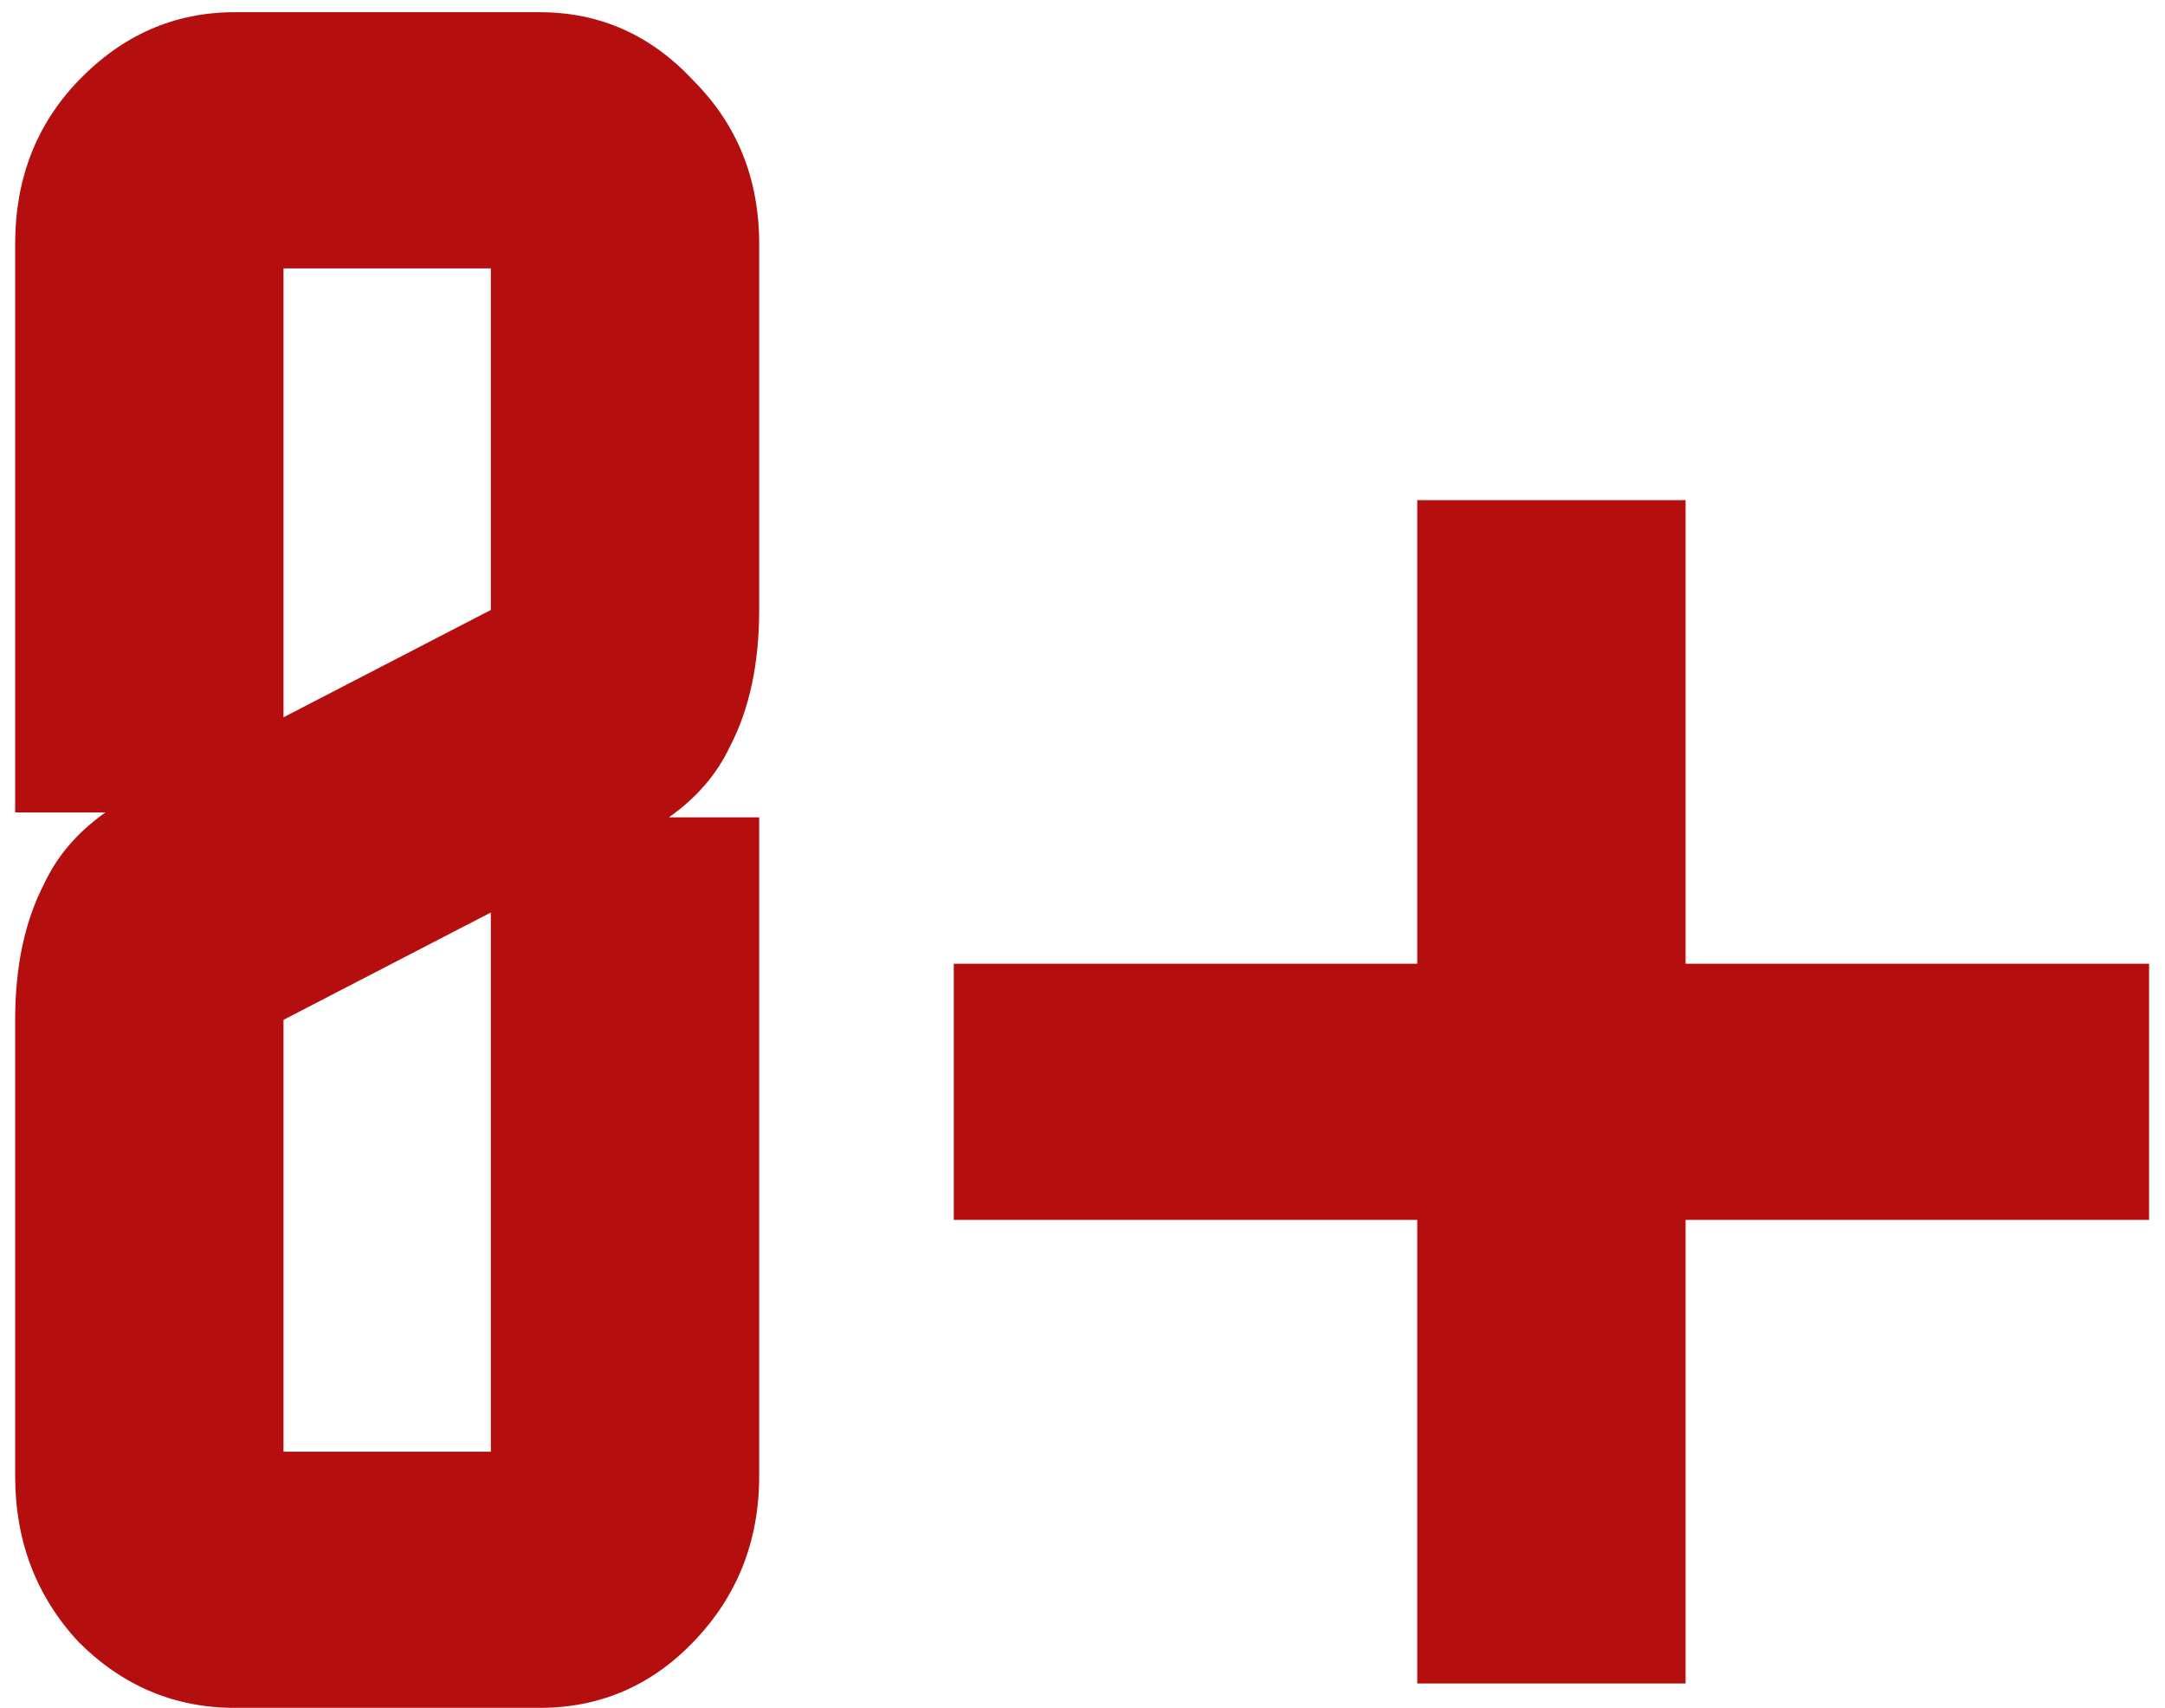
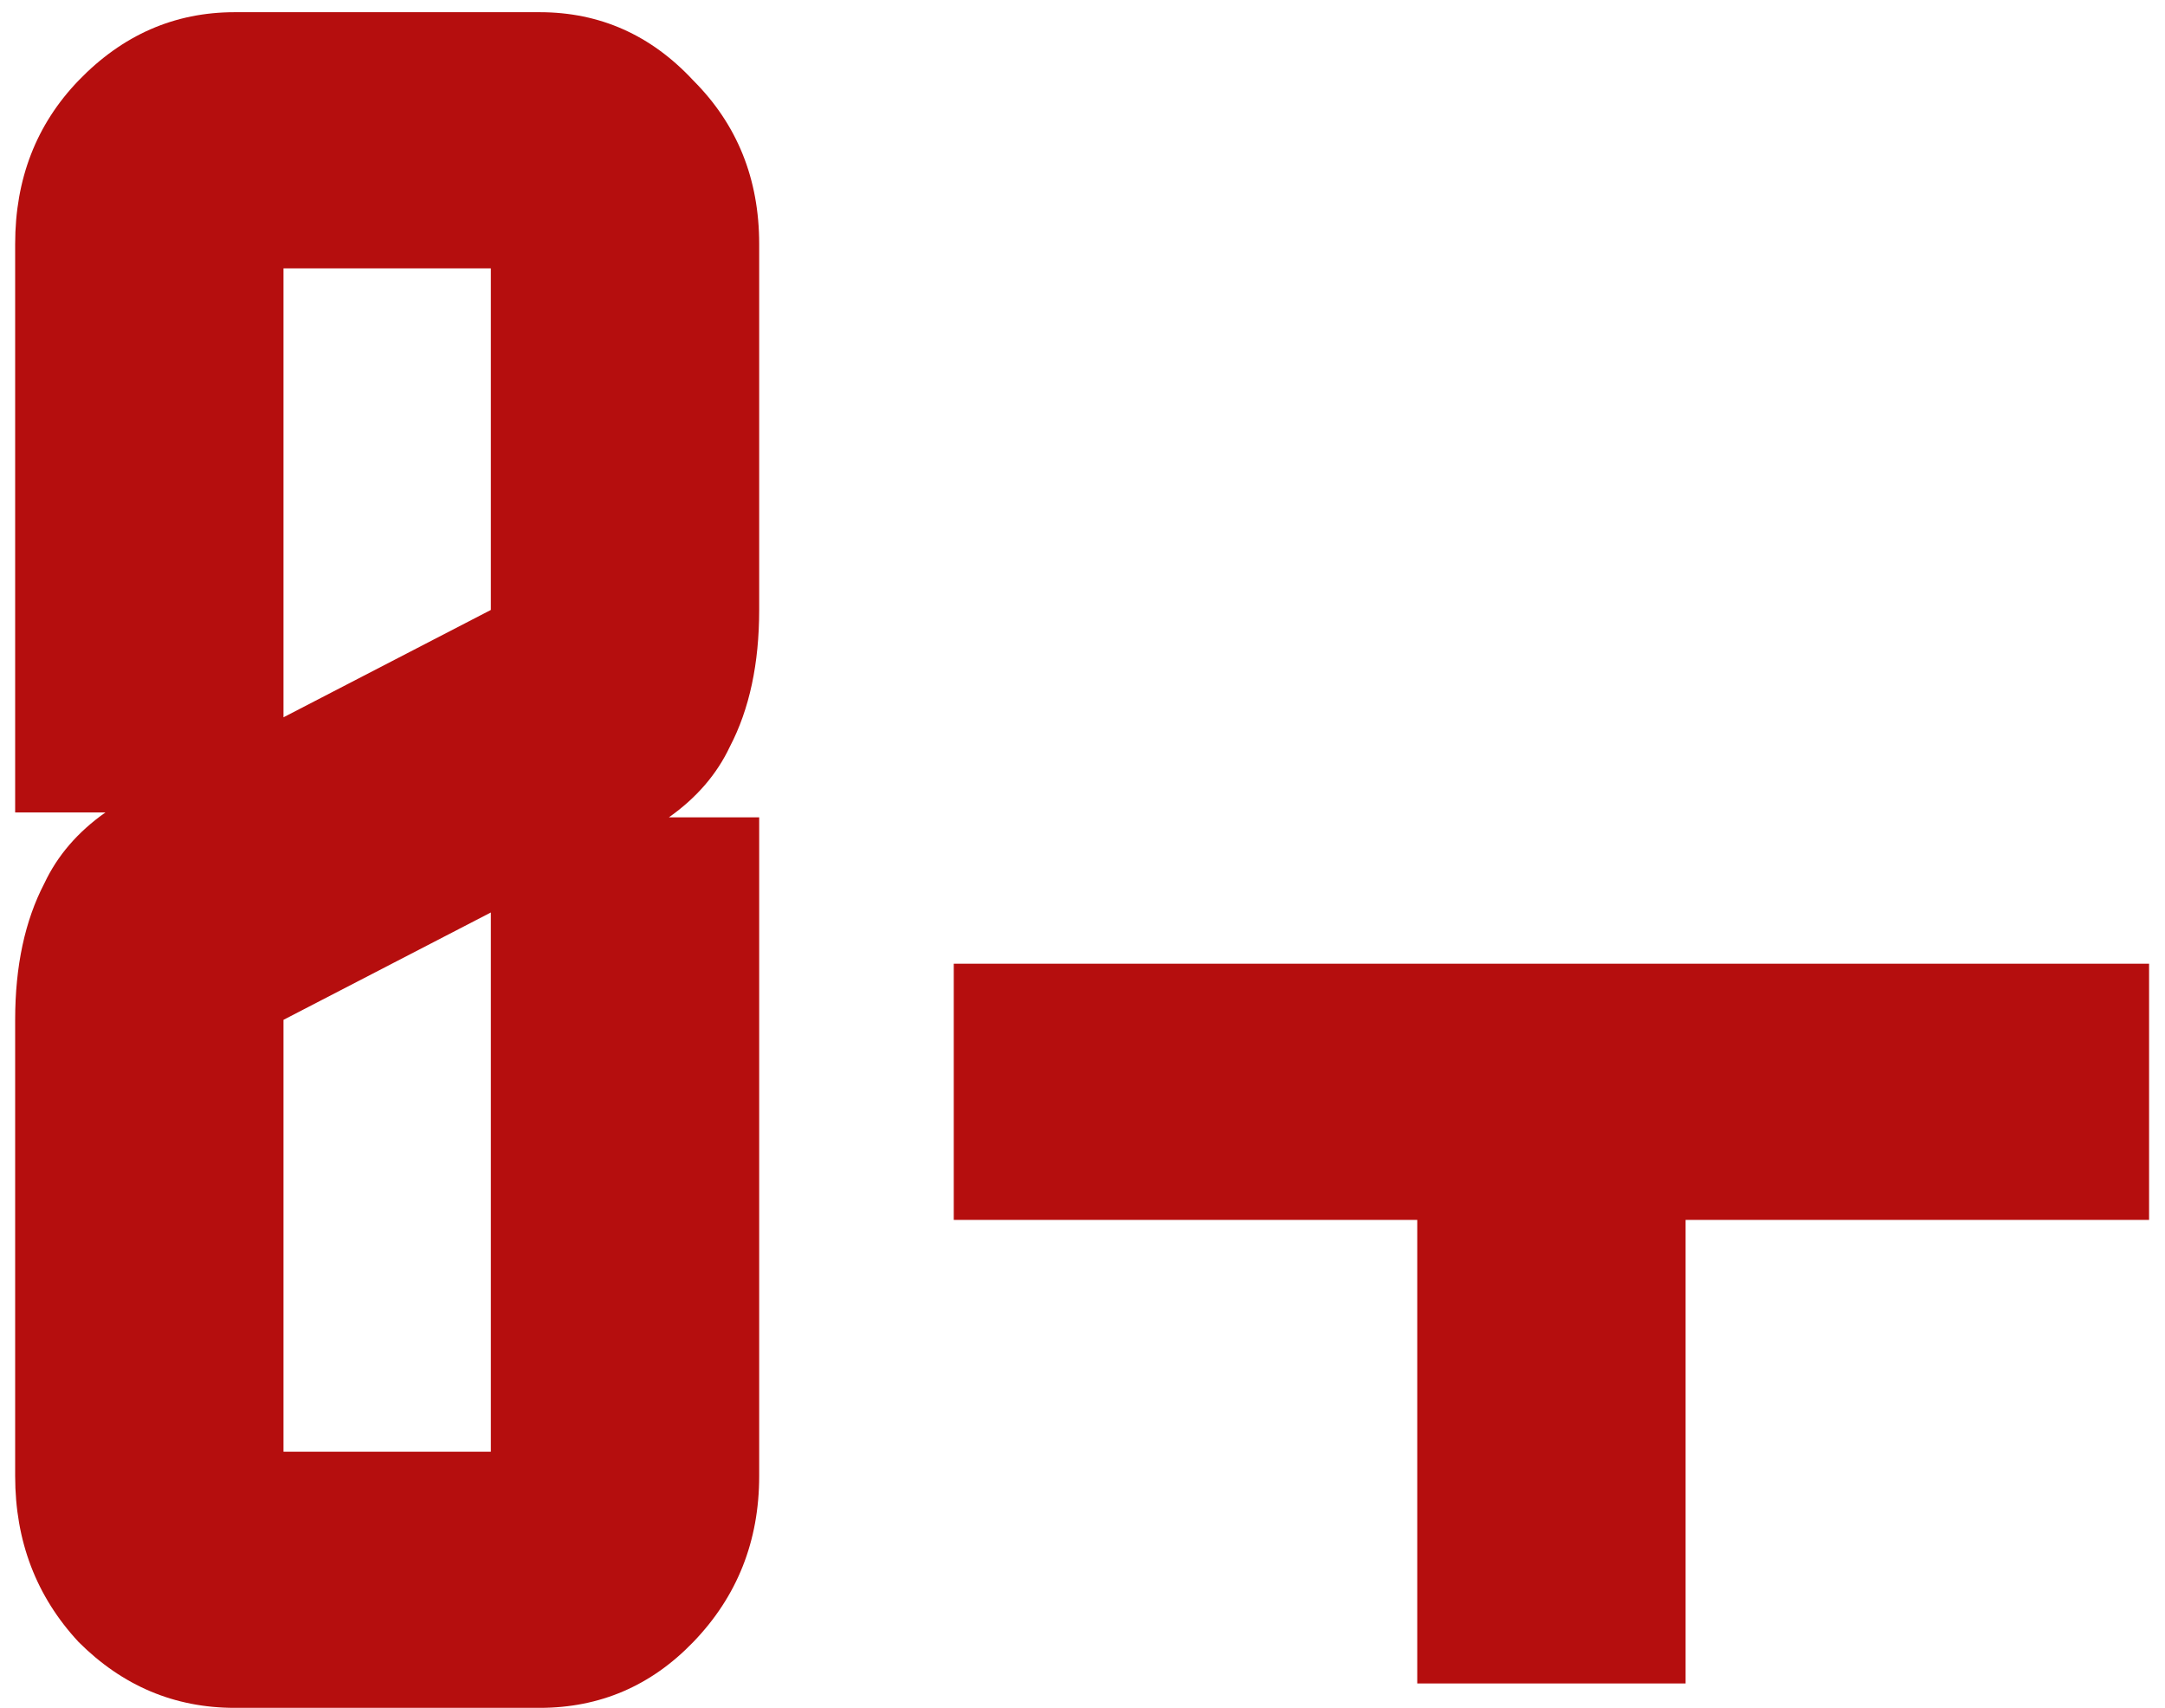
<svg xmlns="http://www.w3.org/2000/svg" width="71" height="56" viewBox="0 0 71 56" fill="none">
-   <path d="M7.697 56C5.724 56 4.017 55.28 2.577 53.84C1.19 52.347 0.497 50.533 0.497 48.4V33.44C0.497 31.68 0.817 30.187 1.457 28.96C1.884 28.053 2.55 27.28 3.457 26.64H0.497V8C0.497 5.867 1.19 4.08 2.577 2.64C4.017 1.147 5.724 0.4 7.697 0.4H17.697C19.67 0.4 21.35 1.147 22.737 2.64C24.177 4.08 24.897 5.867 24.897 8V20C24.897 21.76 24.577 23.253 23.937 24.48C23.51 25.387 22.843 26.16 21.937 26.8H24.897V48.4C24.897 50.533 24.177 52.347 22.737 53.84C21.35 55.28 19.67 56 17.697 56H7.697ZM16.097 29.92L9.297 33.44V47.6H16.097V29.92ZM9.297 23.52L16.097 20V8.8H9.297V23.52ZM55.278 55.2H46.478V40H31.278V31.6H46.478V16.4H55.278V31.6H70.478V40H55.278V55.2Z" fill="#B50E0E" />
+   <path d="M7.697 56C5.724 56 4.017 55.28 2.577 53.84C1.19 52.347 0.497 50.533 0.497 48.4V33.44C0.497 31.68 0.817 30.187 1.457 28.96C1.884 28.053 2.55 27.28 3.457 26.64H0.497V8C0.497 5.867 1.19 4.08 2.577 2.64C4.017 1.147 5.724 0.4 7.697 0.4H17.697C19.67 0.4 21.35 1.147 22.737 2.64C24.177 4.08 24.897 5.867 24.897 8V20C24.897 21.76 24.577 23.253 23.937 24.48C23.51 25.387 22.843 26.16 21.937 26.8H24.897V48.4C24.897 50.533 24.177 52.347 22.737 53.84C21.35 55.28 19.67 56 17.697 56H7.697ZM16.097 29.92L9.297 33.44V47.6H16.097V29.92ZM9.297 23.52L16.097 20V8.8H9.297V23.52ZM55.278 55.2H46.478V40H31.278V31.6H46.478H55.278V31.6H70.478V40H55.278V55.2Z" fill="#B50E0E" />
</svg>